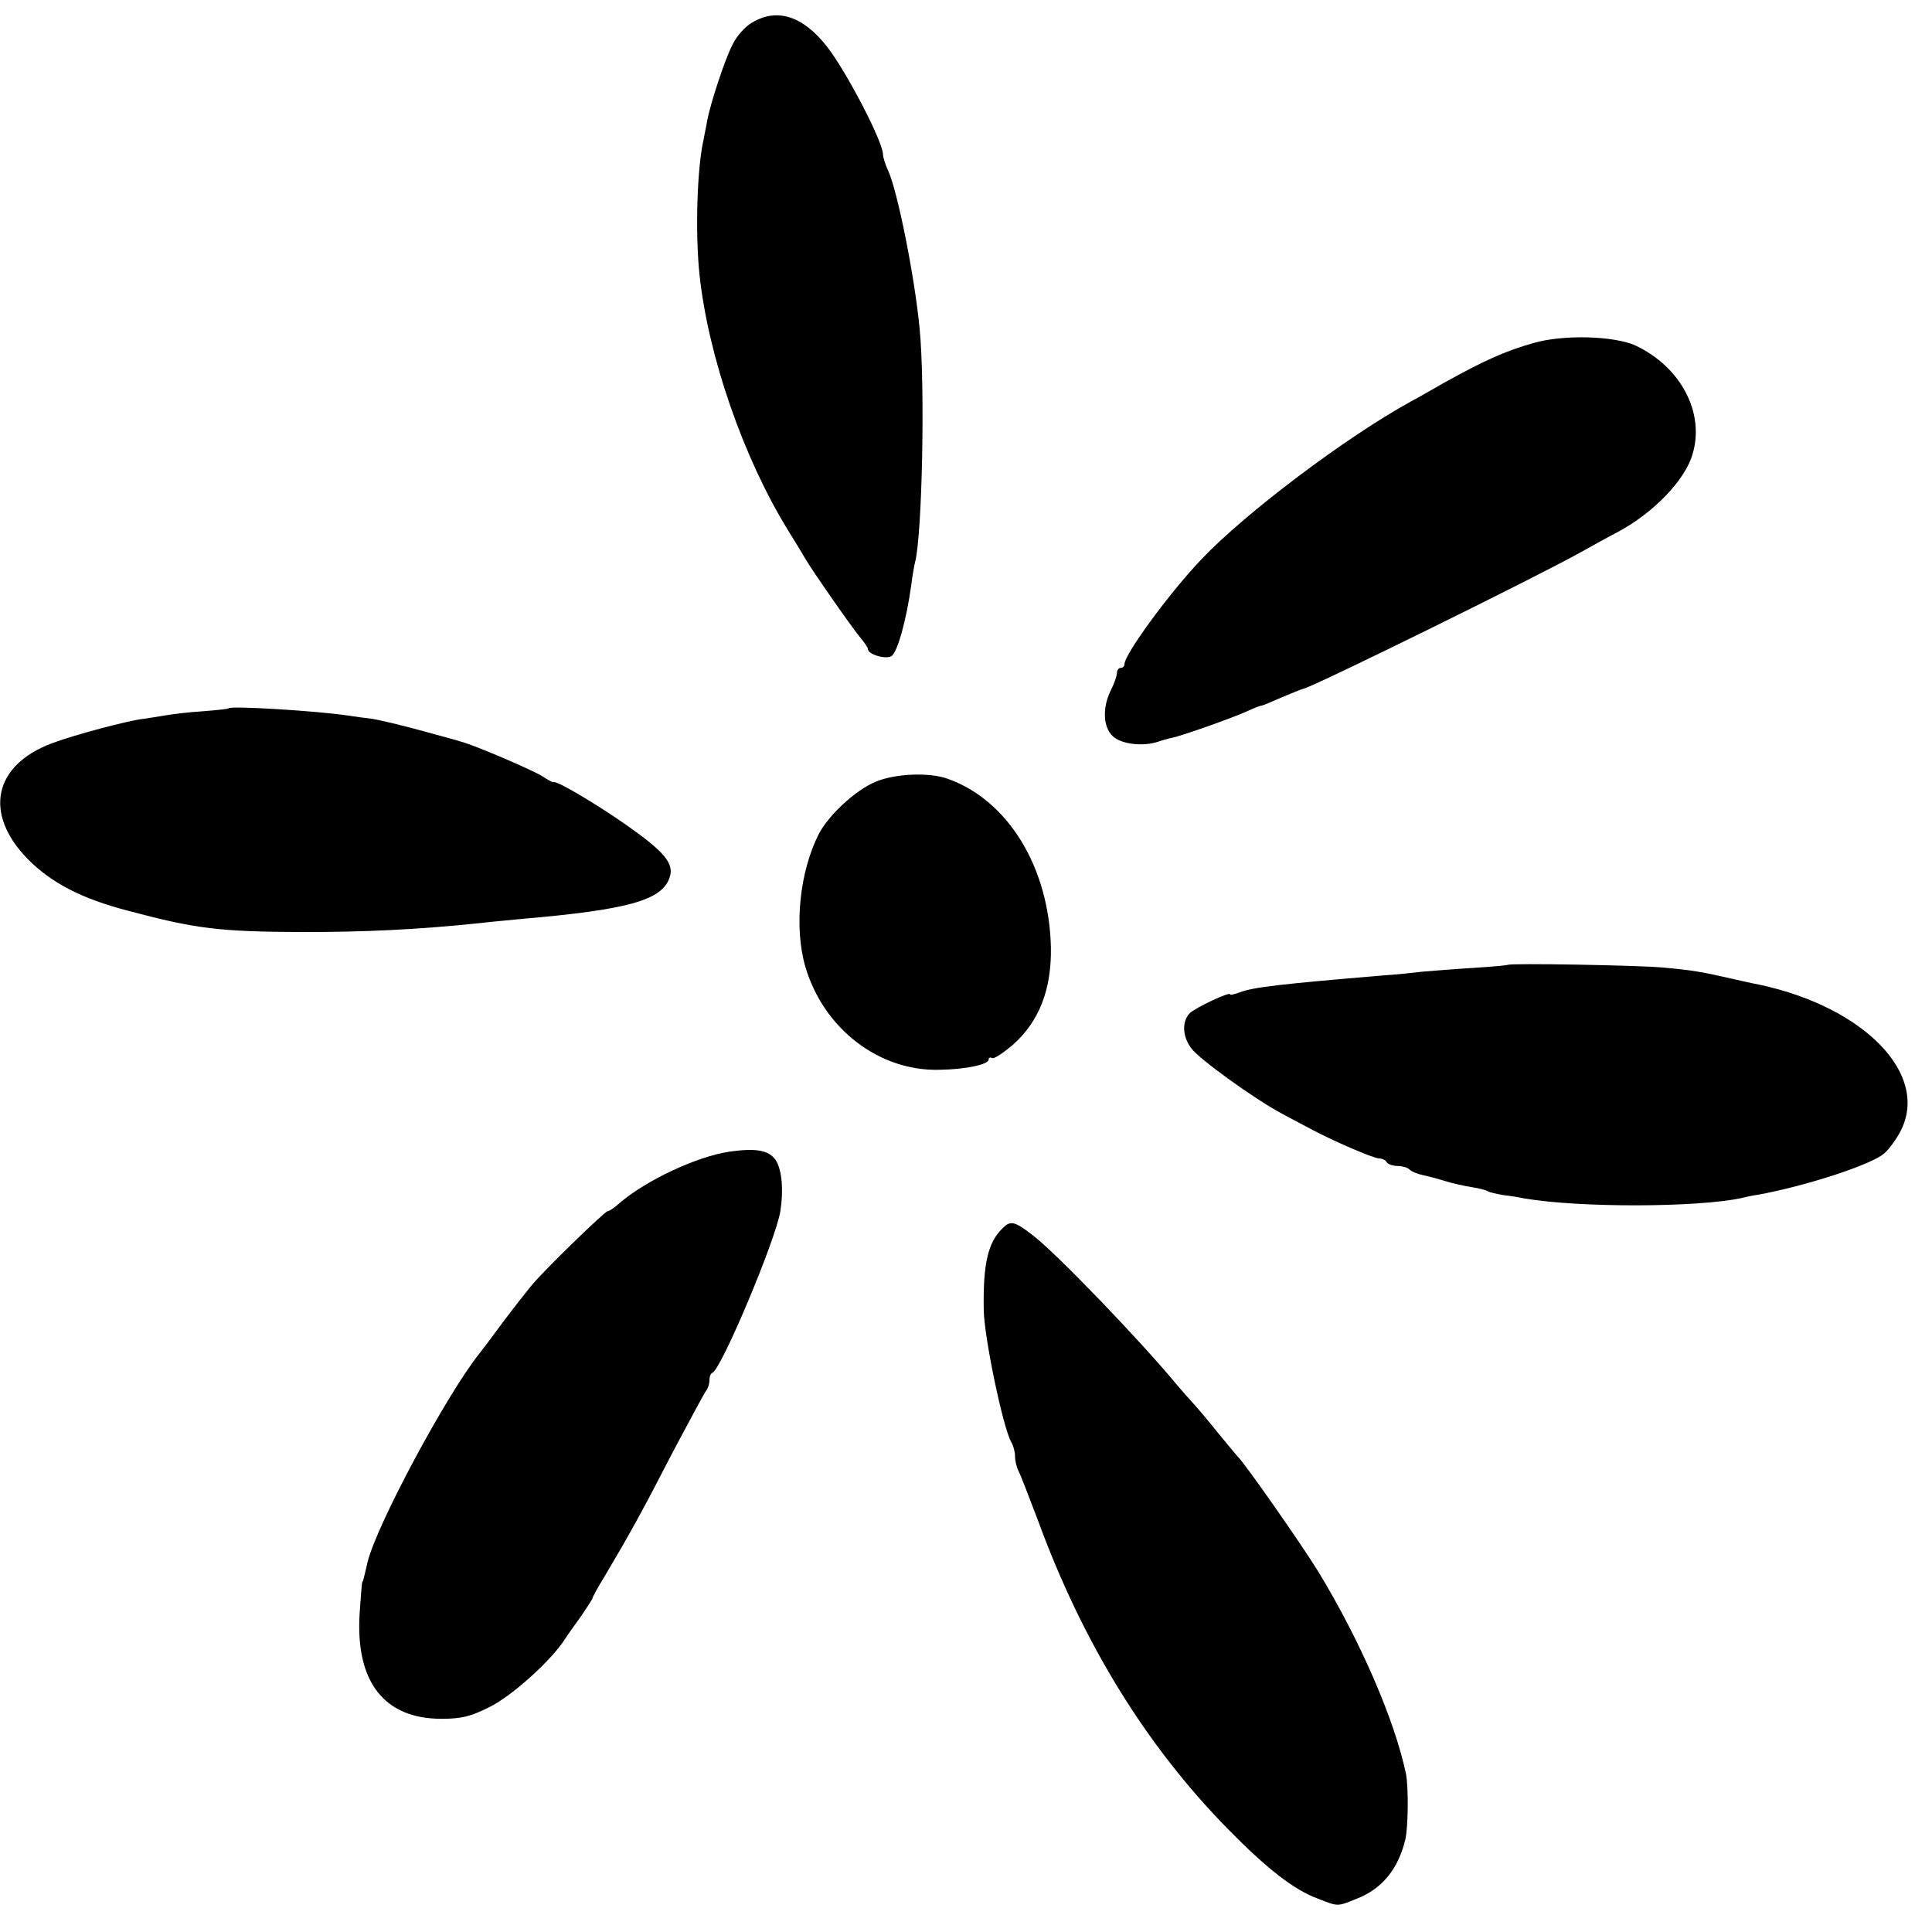
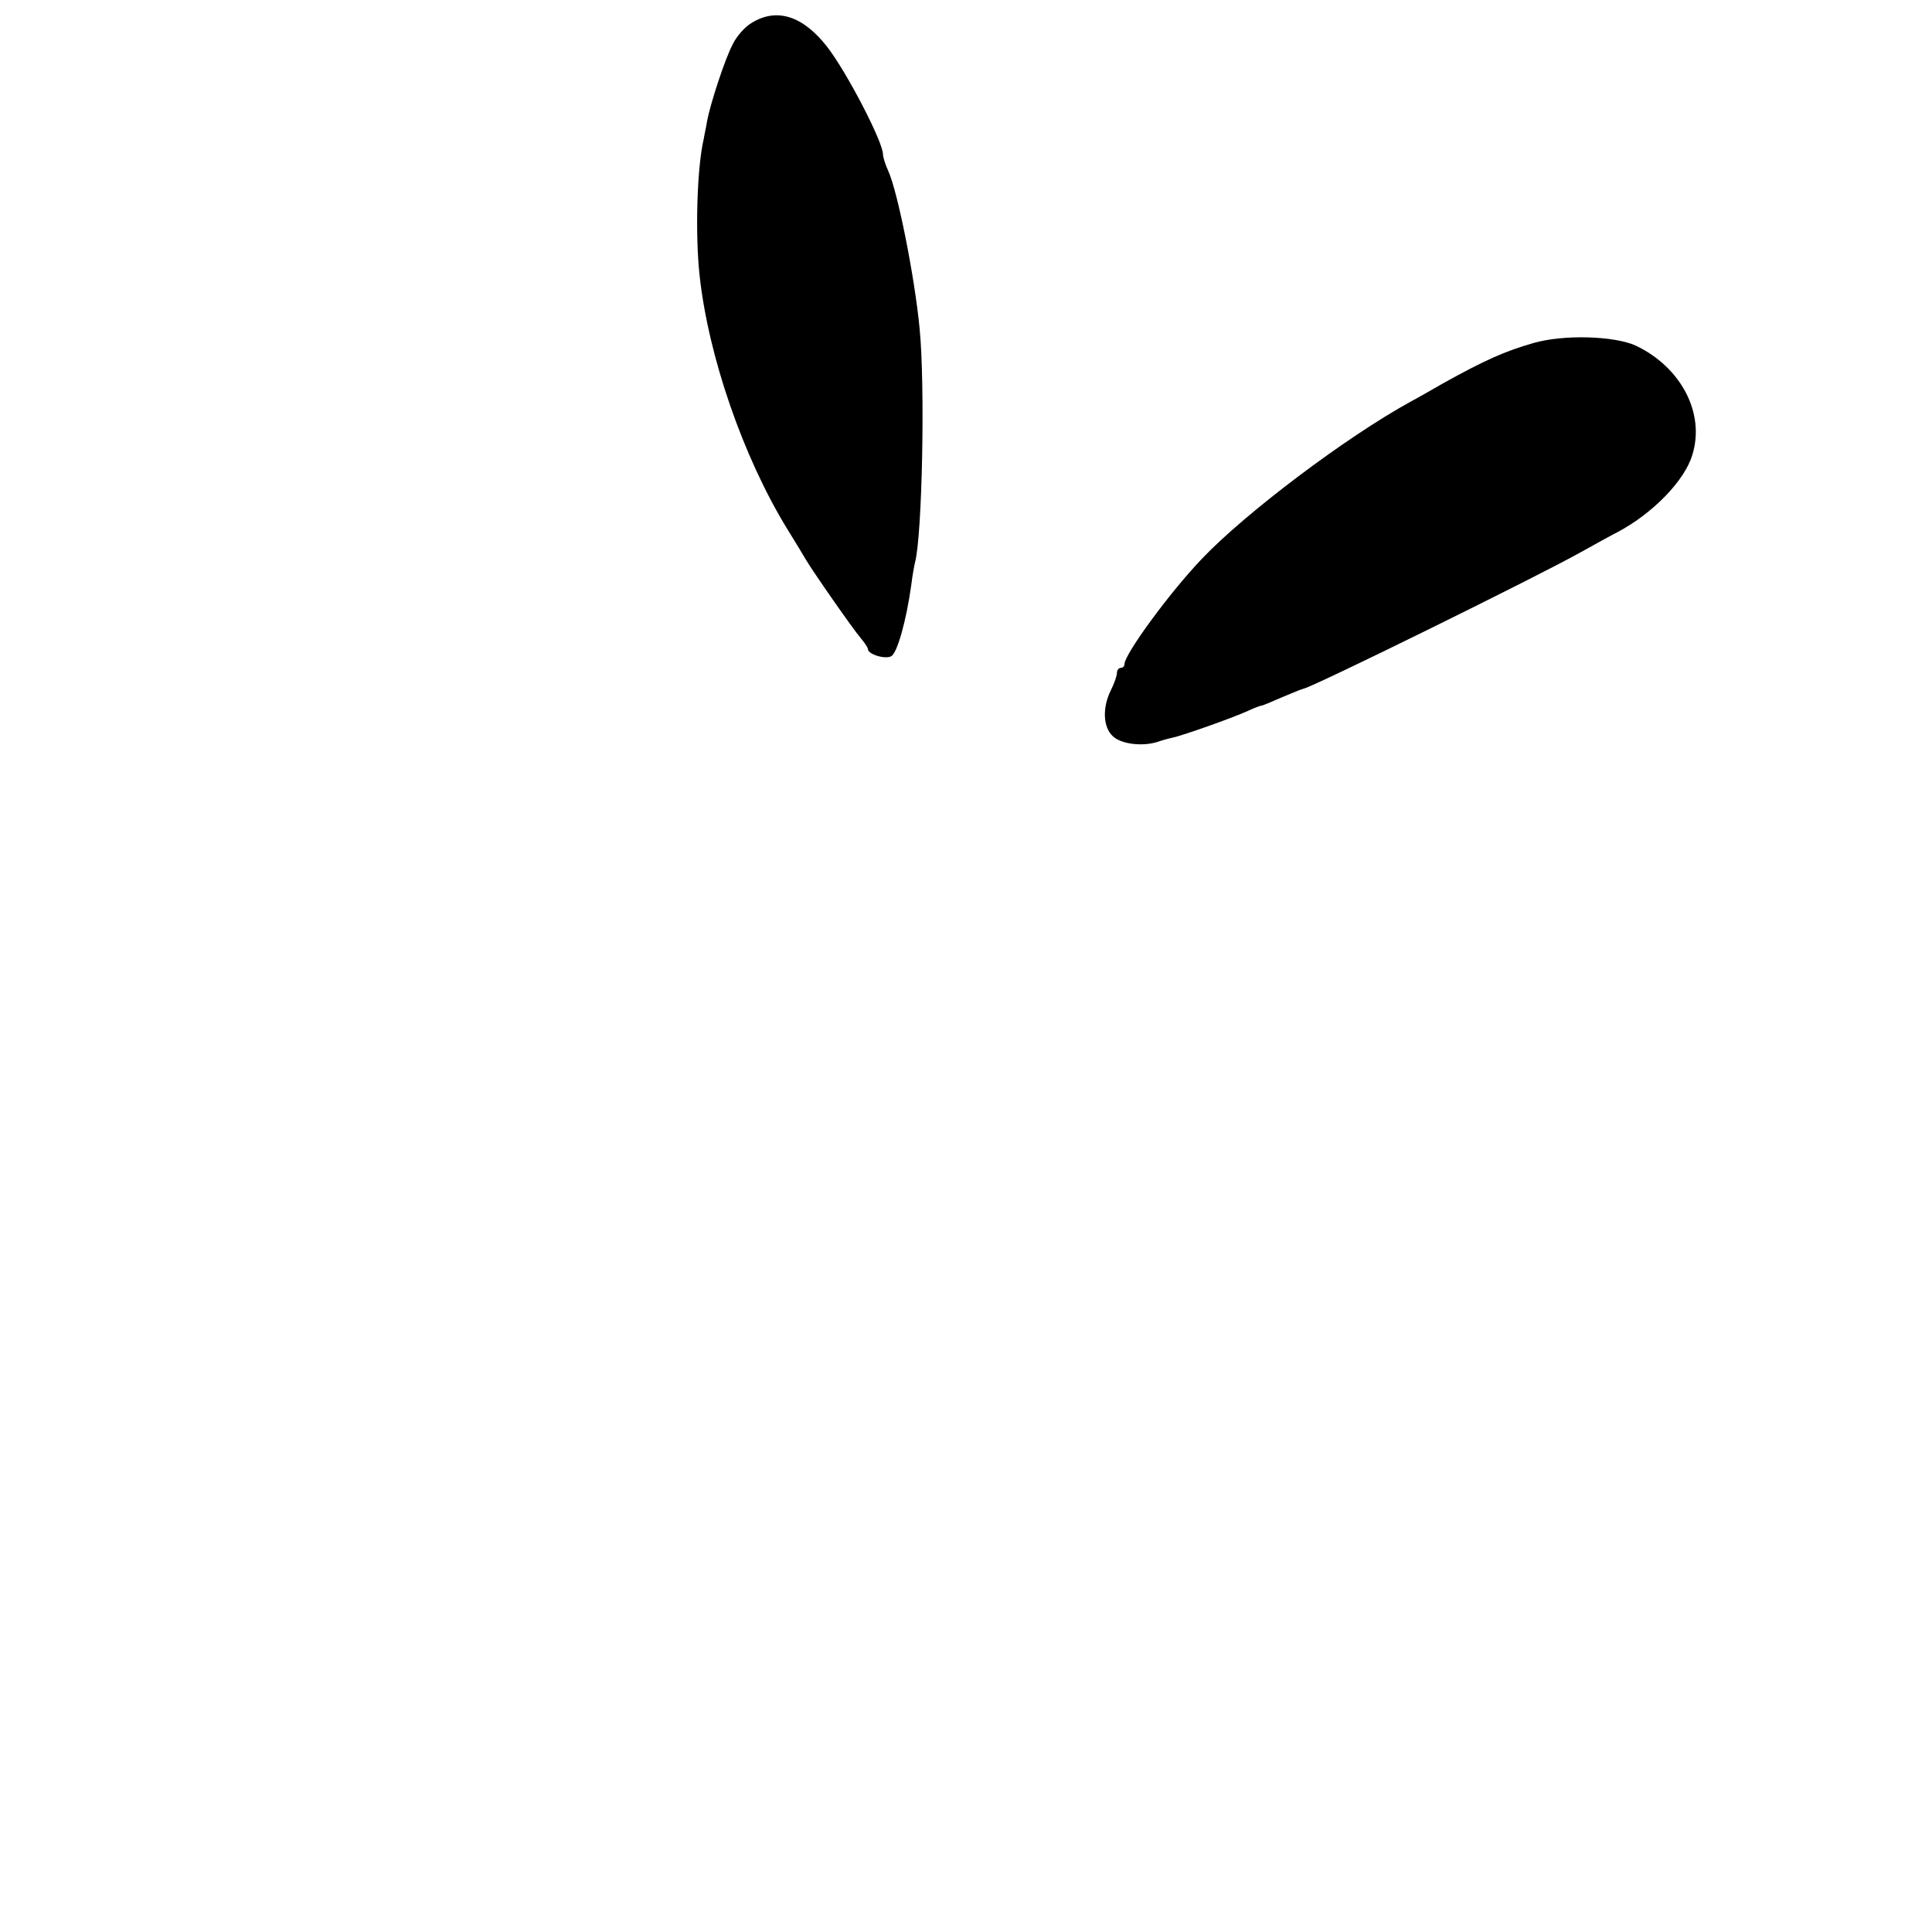
<svg xmlns="http://www.w3.org/2000/svg" version="1.0" width="512pt" height="512pt" viewBox="0 0 512 512" preserveAspectRatio="xMidYMid meet">
  <g transform="translate(0,512) scale(0.1,-0.1)" fill="#000000" stroke="none">
    <path d="M1993 5060 c-18 -10 -41 -36 -51 -57 -21 -39 -60 -160 -68 -203 -2 -14 -7 -35 -9 -48 -18 -76 -23 -252 -11 -362 23 -213 115 -481 233 -673 21 -34 43 -70 48 -79 18 -31 126 -186 146 -209 10 -12 19 -25 19 -29 0 -14 46 -28 62 -19 16 9 40 95 53 189 3 25 8 52 10 60 19 71 27 470 12 620 -13 136 -58 362 -83 417 -8 17 -14 37 -14 44 0 33 -96 218 -148 285 -64 82 -133 104 -199 64z" />
    <path d="M4064 4211 c-77 -22 -130 -46 -240 -107 -28 -16 -66 -38 -85 -48 -173 -95 -439 -296 -554 -417 -86 -90 -205 -253 -205 -279 0 -5 -4 -10 -10 -10 -5 0 -10 -6 -10 -13 0 -8 -7 -28 -16 -46 -23 -46 -21 -98 5 -122 22 -21 78 -28 119 -15 11 4 29 9 39 11 25 5 161 53 200 71 17 8 33 14 36 14 3 0 27 10 54 22 26 11 53 22 58 23 30 7 623 299 735 362 36 20 79 44 97 53 94 50 178 137 198 205 34 110 -30 232 -150 289 -57 26 -191 30 -271 7z" />
-     <path d="M606 3243 c-1 -2 -32 -5 -69 -8 -37 -2 -82 -8 -100 -11 -17 -3 -43 -7 -57 -9 -38 -4 -182 -42 -243 -65 -154 -58 -181 -186 -64 -306 63 -64 144 -106 268 -138 180 -48 242 -55 459 -56 168 0 302 6 475 24 22 3 72 7 110 11 278 24 368 49 389 108 14 38 -12 69 -116 142 -82 57 -185 118 -191 112 -2 -1 -15 6 -30 16 -25 16 -183 84 -217 92 -8 3 -57 16 -108 30 -51 14 -107 27 -125 30 -17 2 -48 6 -67 9 -80 12 -307 26 -314 19z" />
-     <path d="M2320 3048 c-53 -22 -124 -88 -150 -138 -51 -100 -66 -247 -36 -351 48 -165 196 -279 357 -274 68 1 129 14 129 27 0 5 4 7 9 4 5 -3 29 13 55 35 70 62 103 147 101 259 -5 211 -113 389 -273 446 -49 18 -141 14 -192 -8z" />
-     <path d="M3996 2563 c-1 -1 -42 -5 -91 -8 -50 -3 -110 -8 -135 -10 -25 -3 -72 -8 -105 -10 -272 -23 -344 -31 -380 -45 -14 -5 -25 -8 -25 -5 0 8 -91 -35 -107 -50 -21 -22 -20 -61 4 -93 20 -28 167 -134 238 -172 22 -12 56 -30 75 -40 59 -32 170 -80 185 -80 7 0 17 -4 20 -10 3 -5 16 -10 29 -10 12 0 26 -4 31 -9 6 -6 21 -12 35 -15 14 -3 41 -10 60 -16 19 -6 51 -13 70 -16 19 -3 39 -8 43 -11 5 -3 23 -7 40 -10 18 -2 43 -6 57 -9 146 -25 459 -24 575 1 11 3 31 7 45 9 130 24 300 80 333 109 14 12 34 40 45 62 74 149 -97 325 -373 385 -22 4 -51 11 -65 14 -92 21 -115 25 -194 32 -65 6 -405 12 -410 7z" />
-     <path d="M1933 2068 c-87 -13 -221 -76 -292 -137 -13 -12 -27 -21 -31 -21 -7 0 -164 -152 -200 -195 -14 -17 -49 -61 -78 -100 -28 -38 -55 -74 -60 -80 -86 -106 -274 -456 -298 -555 -4 -19 -9 -38 -10 -42 -1 -5 -2 -9 -4 -10 -1 -2 -4 -40 -7 -85 -11 -180 65 -278 217 -278 52 0 77 6 125 30 57 27 159 118 198 175 9 14 30 44 47 67 16 24 30 45 30 47 0 3 14 29 32 58 67 113 103 178 180 328 45 85 85 159 89 164 5 6 9 18 9 27 0 10 3 19 8 21 24 10 168 353 180 428 9 57 4 110 -12 135 -18 27 -52 33 -123 23z" />
-     <path d="M2656 1864 c-38 -37 -51 -94 -49 -215 1 -73 51 -312 73 -351 6 -10 10 -27 10 -38 0 -11 4 -28 9 -38 5 -9 28 -69 52 -132 119 -325 287 -597 503 -817 103 -105 175 -161 237 -184 56 -22 52 -22 104 -1 67 26 110 78 129 156 8 33 9 139 2 175 -30 143 -121 353 -233 537 -43 70 -196 289 -213 304 -3 3 -25 30 -50 60 -24 30 -54 66 -67 80 -13 14 -32 36 -44 50 -95 115 -316 345 -379 394 -51 40 -62 43 -84 20z" />
  </g>
</svg>